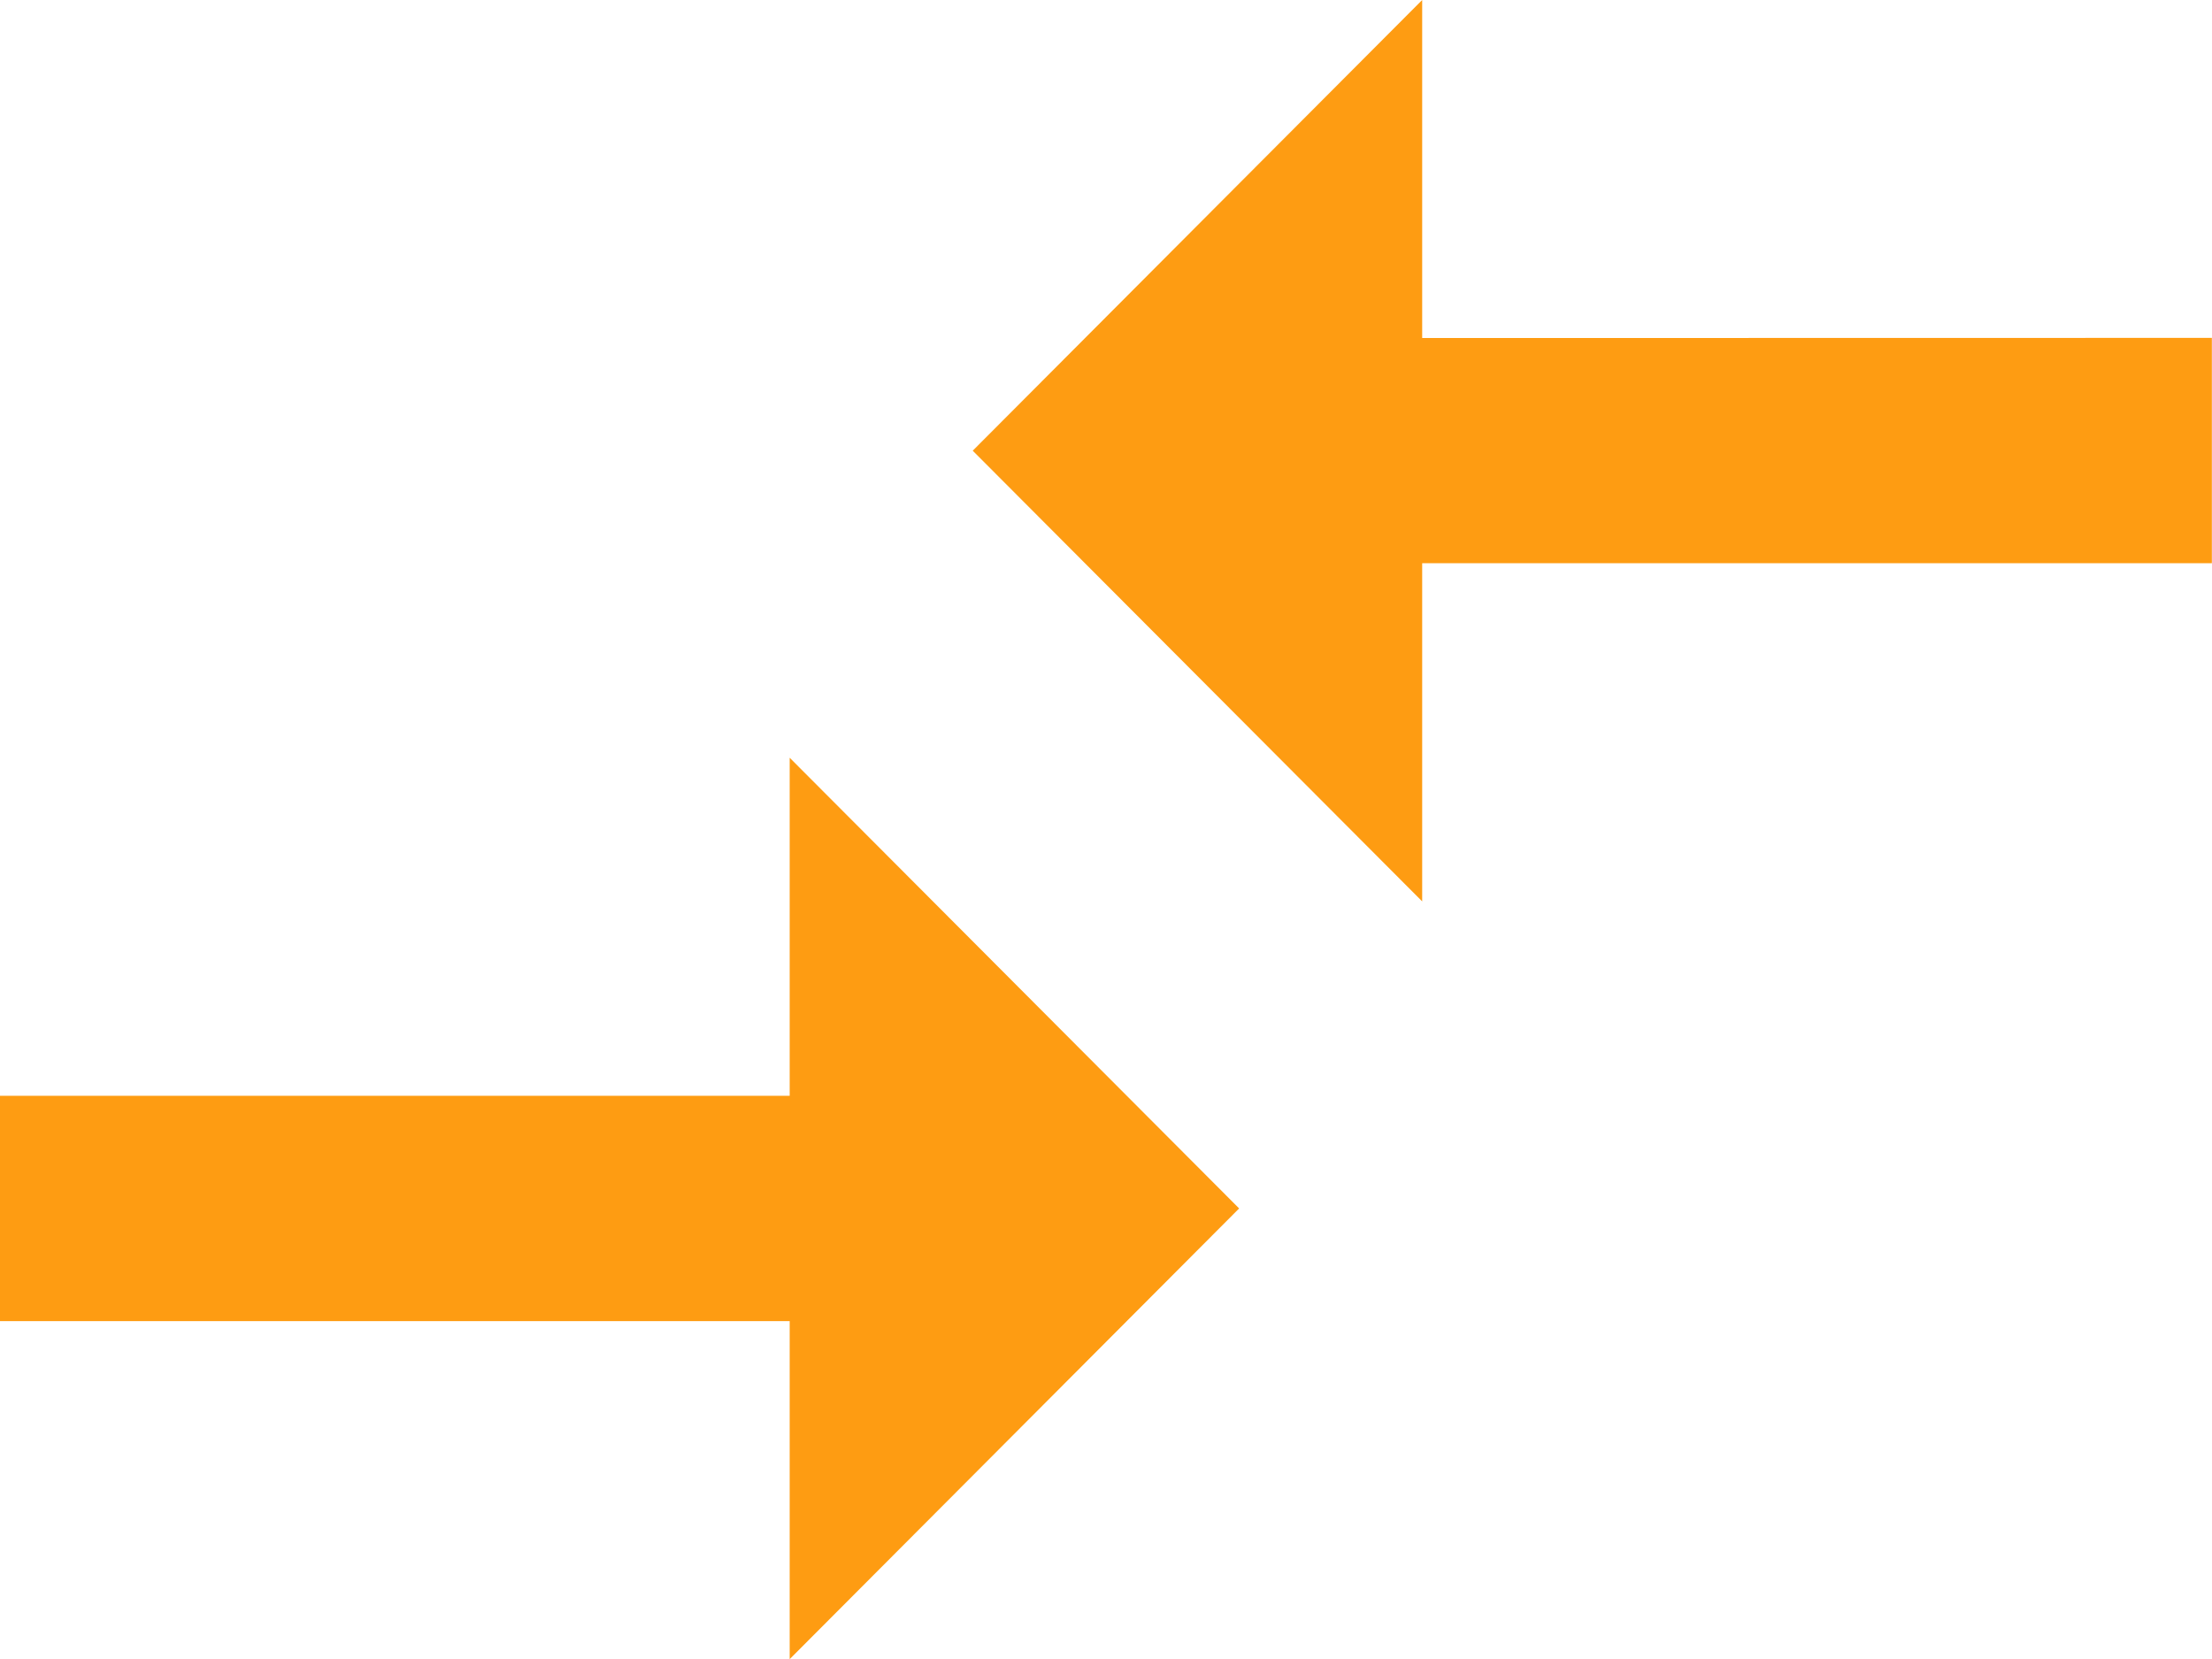
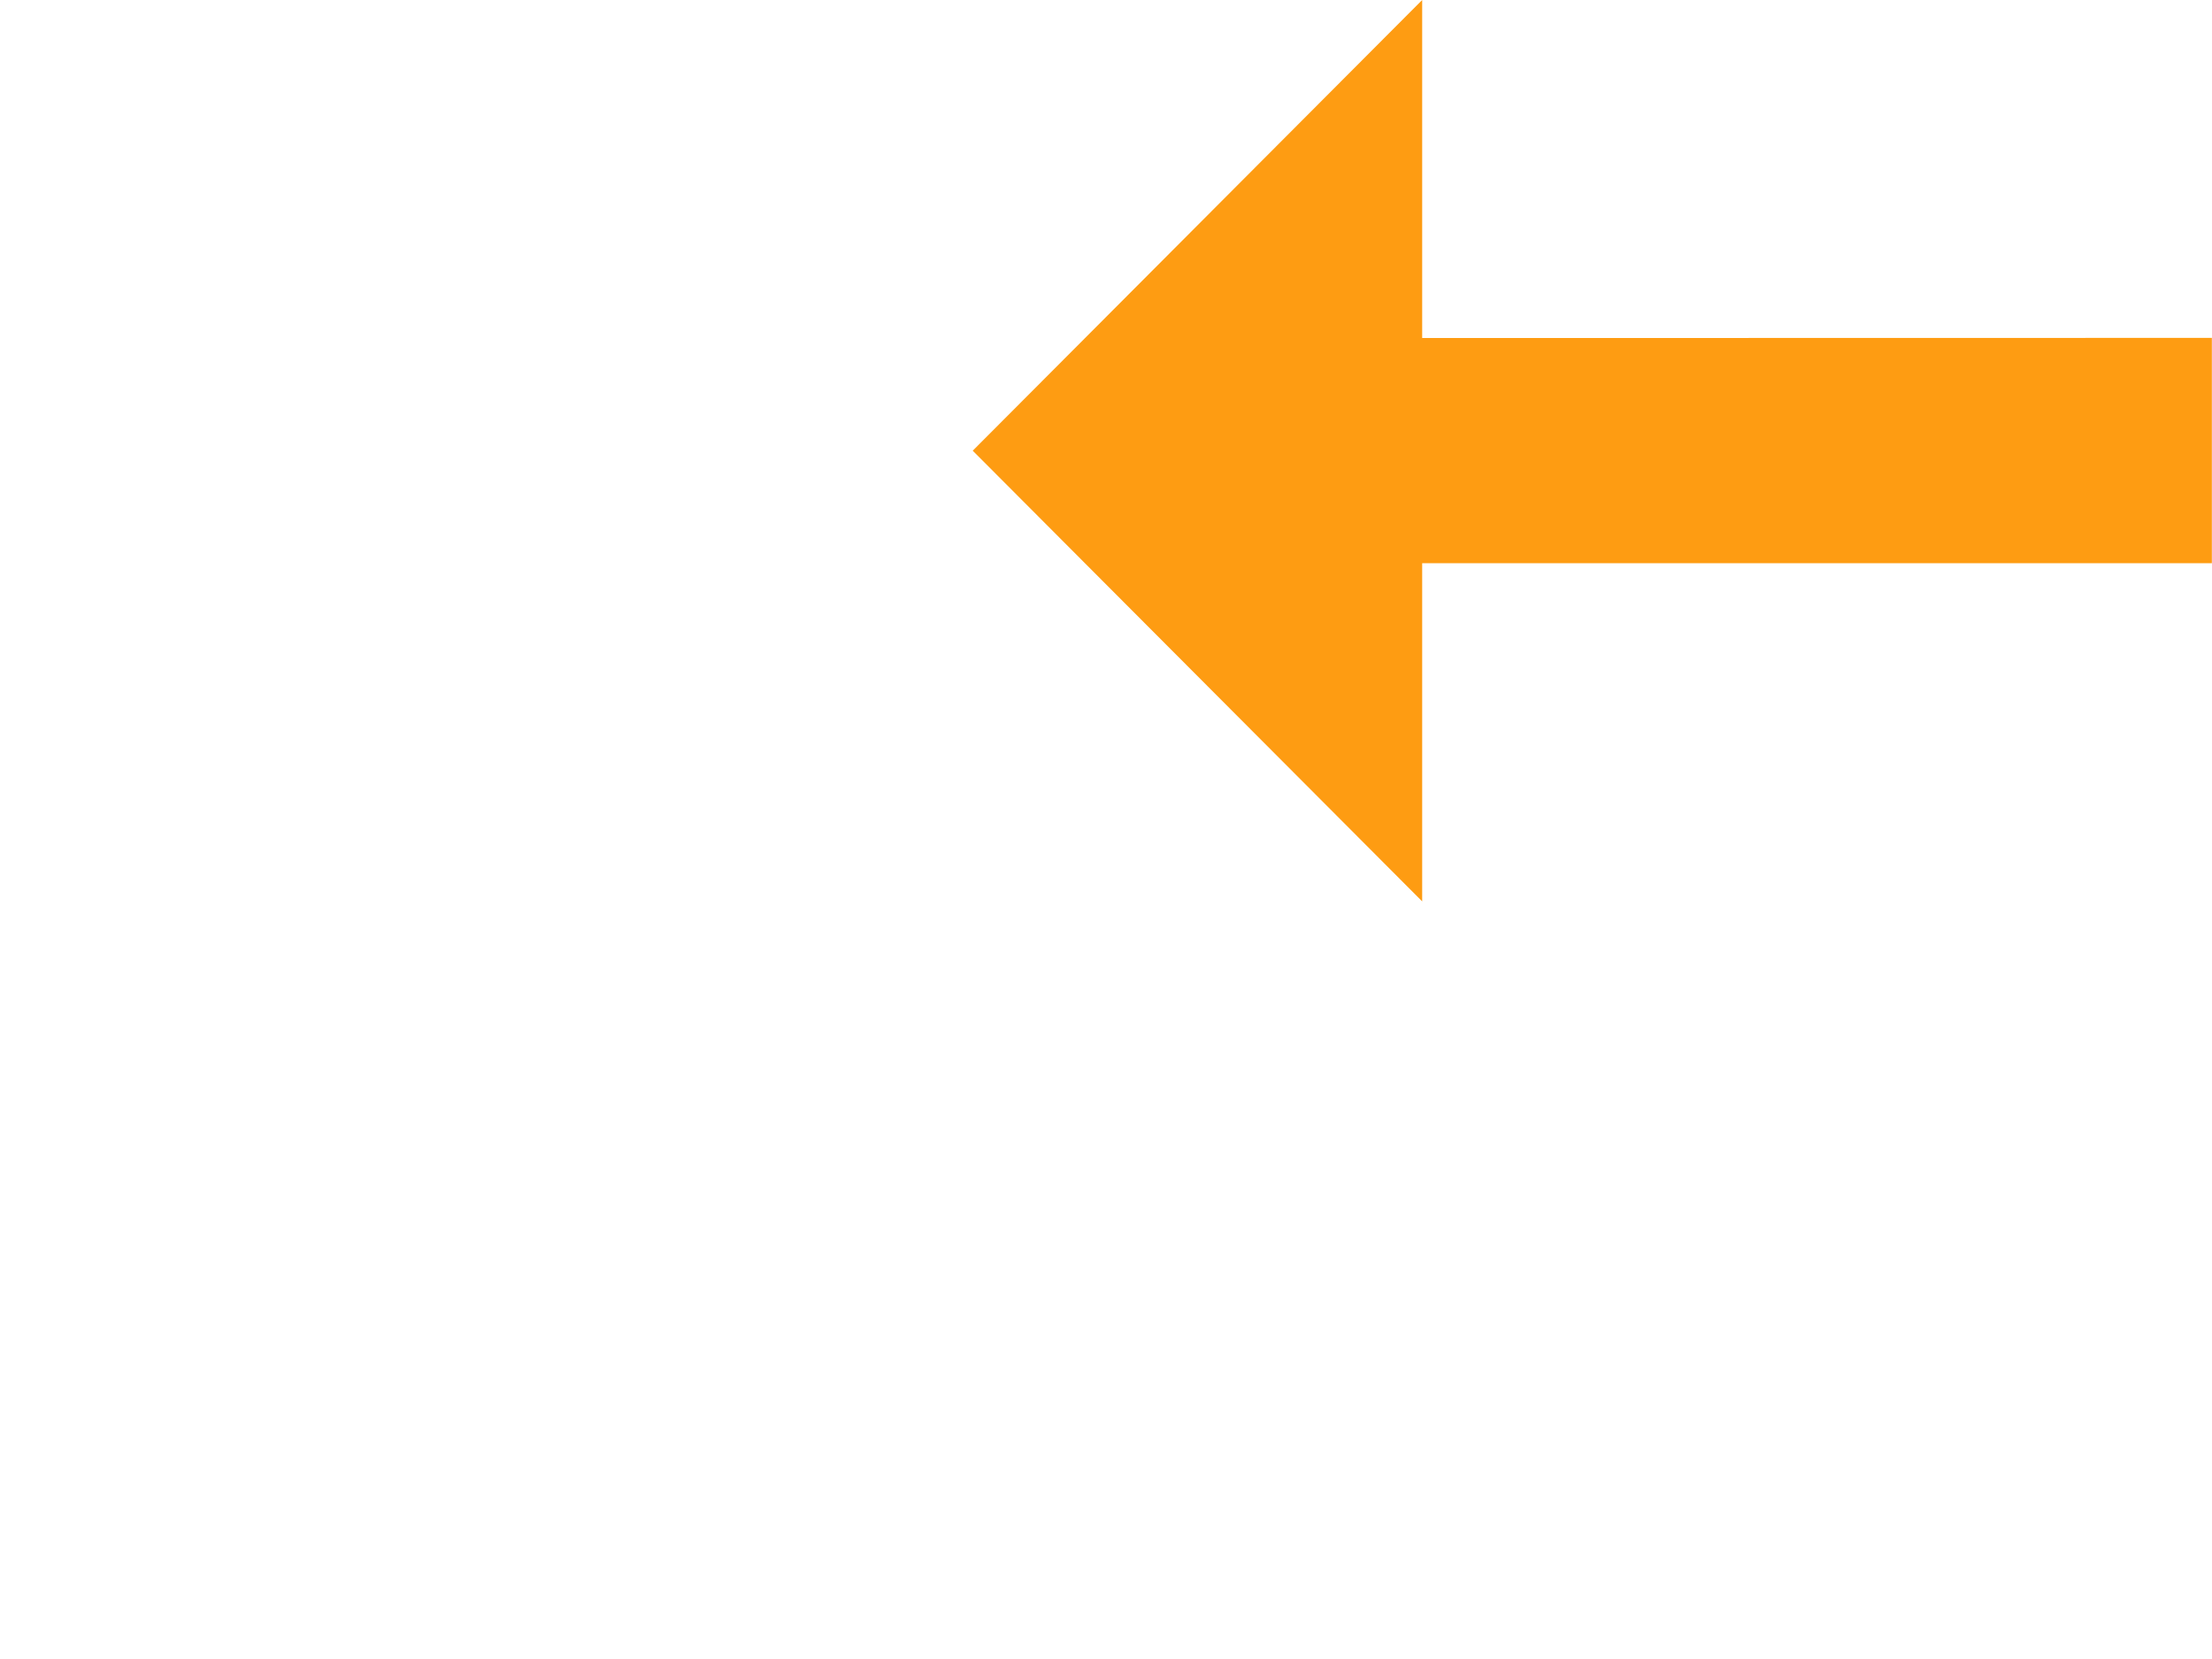
<svg xmlns="http://www.w3.org/2000/svg" width="16" height="12" viewBox="0 0 16 12">
  <g id="icon-compare" transform="translate(0 -76.8)">
    <g id="Group_10264" data-name="Group 10264" transform="translate(0 76.8)">
      <g id="Group_10263" data-name="Group 10263" transform="translate(0 0)">
-         <path id="Path_5391" data-name="Path 5391" d="M5.712,232.845H0v1.63H5.712v2.445l3.251-3.26L5.712,230.4Z" transform="translate(0 -224.919)" fill="#fe9c12" />
        <path id="Path_5392" data-name="Path 5392" d="M233.651,79.245V76.8L230.4,80.06l3.251,3.26V80.874h5.712v-1.63Z" transform="translate(-223.364 -76.8)" fill="#fe9c12" />
      </g>
    </g>
  </g>
</svg>